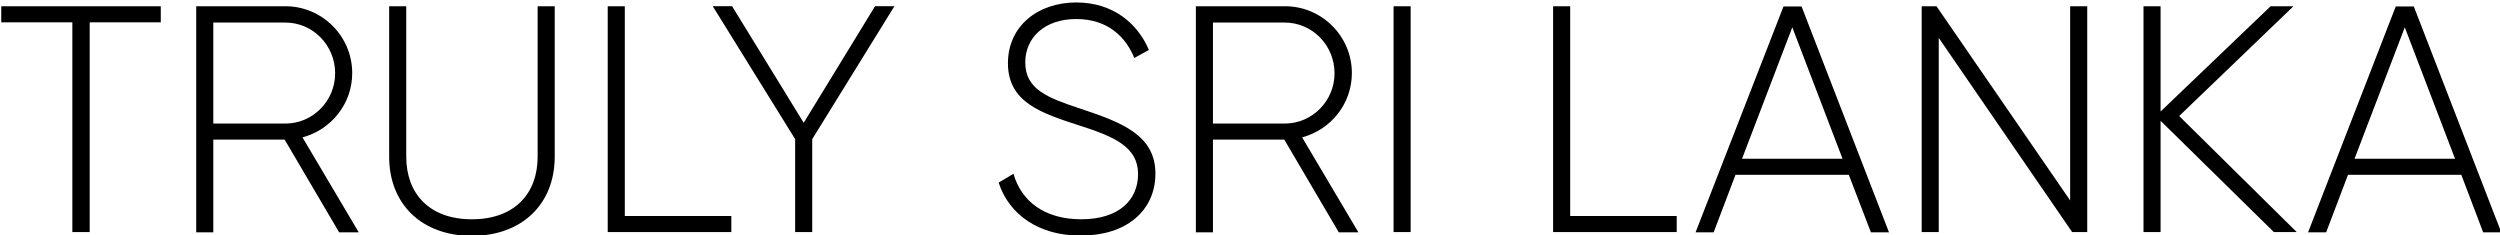
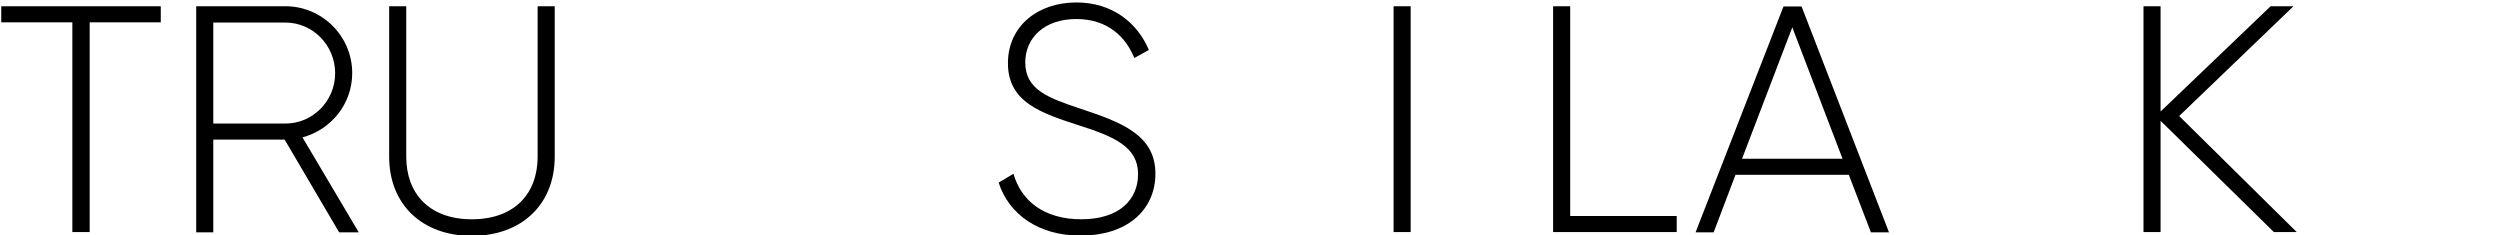
<svg xmlns="http://www.w3.org/2000/svg" version="1.1" id="Layer_1" x="0px" y="0px" width="223px" height="21px" viewBox="0 0 223 21" enable-background="new 0 0 223 21" xml:space="preserve">
  <path d="M14.342,1.99H8v18.712H6.454V1.99H0.112V0.556h14.23V1.99z" />
  <path d="M25.39,12.455h-6.364v8.269h-1.524V0.556h7.955c3.272,0,5.961,2.667,5.961,5.961c0,2.734-1.86,5.042-4.437,5.737l5.02,8.471  h-1.748L25.39,12.455z M19.026,11.021h6.432c2.443,0,4.437-2.017,4.437-4.482c0-2.51-1.994-4.527-4.437-4.527h-6.432V11.021z" />
  <path d="M34.713,13.979V0.556h1.524v13.424c0,3.272,2.039,5.58,5.849,5.58c3.832,0,5.871-2.308,5.871-5.58V0.556h1.524v13.424  c0,4.258-2.958,7.059-7.395,7.059C37.649,21.038,34.713,18.237,34.713,13.979z" />
-   <path d="M65.235,19.268v1.434H54.209V0.556h1.524v18.712H65.235z" />
-   <path d="M72.451,12.41v8.292h-1.524V12.41l-7.35-11.855h1.726l6.387,10.398l6.364-10.398h1.726L72.451,12.41z" />
  <path d="M89.079,16.287l1.322-0.784c0.695,2.42,2.734,4.056,6.051,4.056c3.362,0,5.064-1.726,5.064-4.034  c0-2.42-2.129-3.339-5.221-4.325c-3.361-1.098-6.387-2.039-6.387-5.558c0-3.317,2.667-5.423,6.095-5.423  c3.317,0,5.491,1.905,6.477,4.235l-1.3,0.717c-0.739-1.815-2.308-3.474-5.177-3.474c-2.801,0-4.549,1.636-4.549,3.877  c0,2.42,2.039,3.16,4.93,4.123c3.563,1.188,6.679,2.308,6.679,5.782c0,3.339-2.622,5.535-6.634,5.535  C92.665,21.038,89.998,19.133,89.079,16.287z" />
-   <path d="M114.559,12.455h-6.365v8.269h-1.523V0.556h7.955c3.272,0,5.961,2.667,5.961,5.961c0,2.734-1.86,5.042-4.437,5.737  l5.02,8.471h-1.748L114.559,12.455z M108.194,11.021h6.41c2.442,0,4.437-2.017,4.437-4.482c0-2.51-1.995-4.527-4.437-4.527h-6.41  V11.021z" />
  <path d="M125.831,0.556v20.146h-1.524V0.556H125.831z" />
  <path d="M149.563,19.268v1.434h-11.026V0.556h1.524v18.712H149.563z" />
  <path d="M164.914,15.593h-10.107l-1.95,5.132h-1.613l7.843-20.146h1.614l7.798,20.146h-1.613L164.914,15.593z M164.354,14.158  l-4.482-11.72l-4.482,11.72H164.354z" />
-   <path d="M186.181,0.556v20.146h-1.345l-11.9-17.323v17.323h-1.523V0.556h1.322l11.922,17.323V0.556H186.181z" />
  <path d="M202.831,20.702l-10.107-9.927v9.927H191.2V0.556h1.524v9.39l9.816-9.39h2.039l-10.196,9.793l10.487,10.353H202.831z" />
-   <path d="M219.549,15.593h-10.107l-1.95,5.132h-1.613L213.7,0.578h1.613l7.799,20.146h-1.614L219.549,15.593z M218.989,14.158  l-4.482-11.72l-4.482,11.72H218.989z" />
</svg>